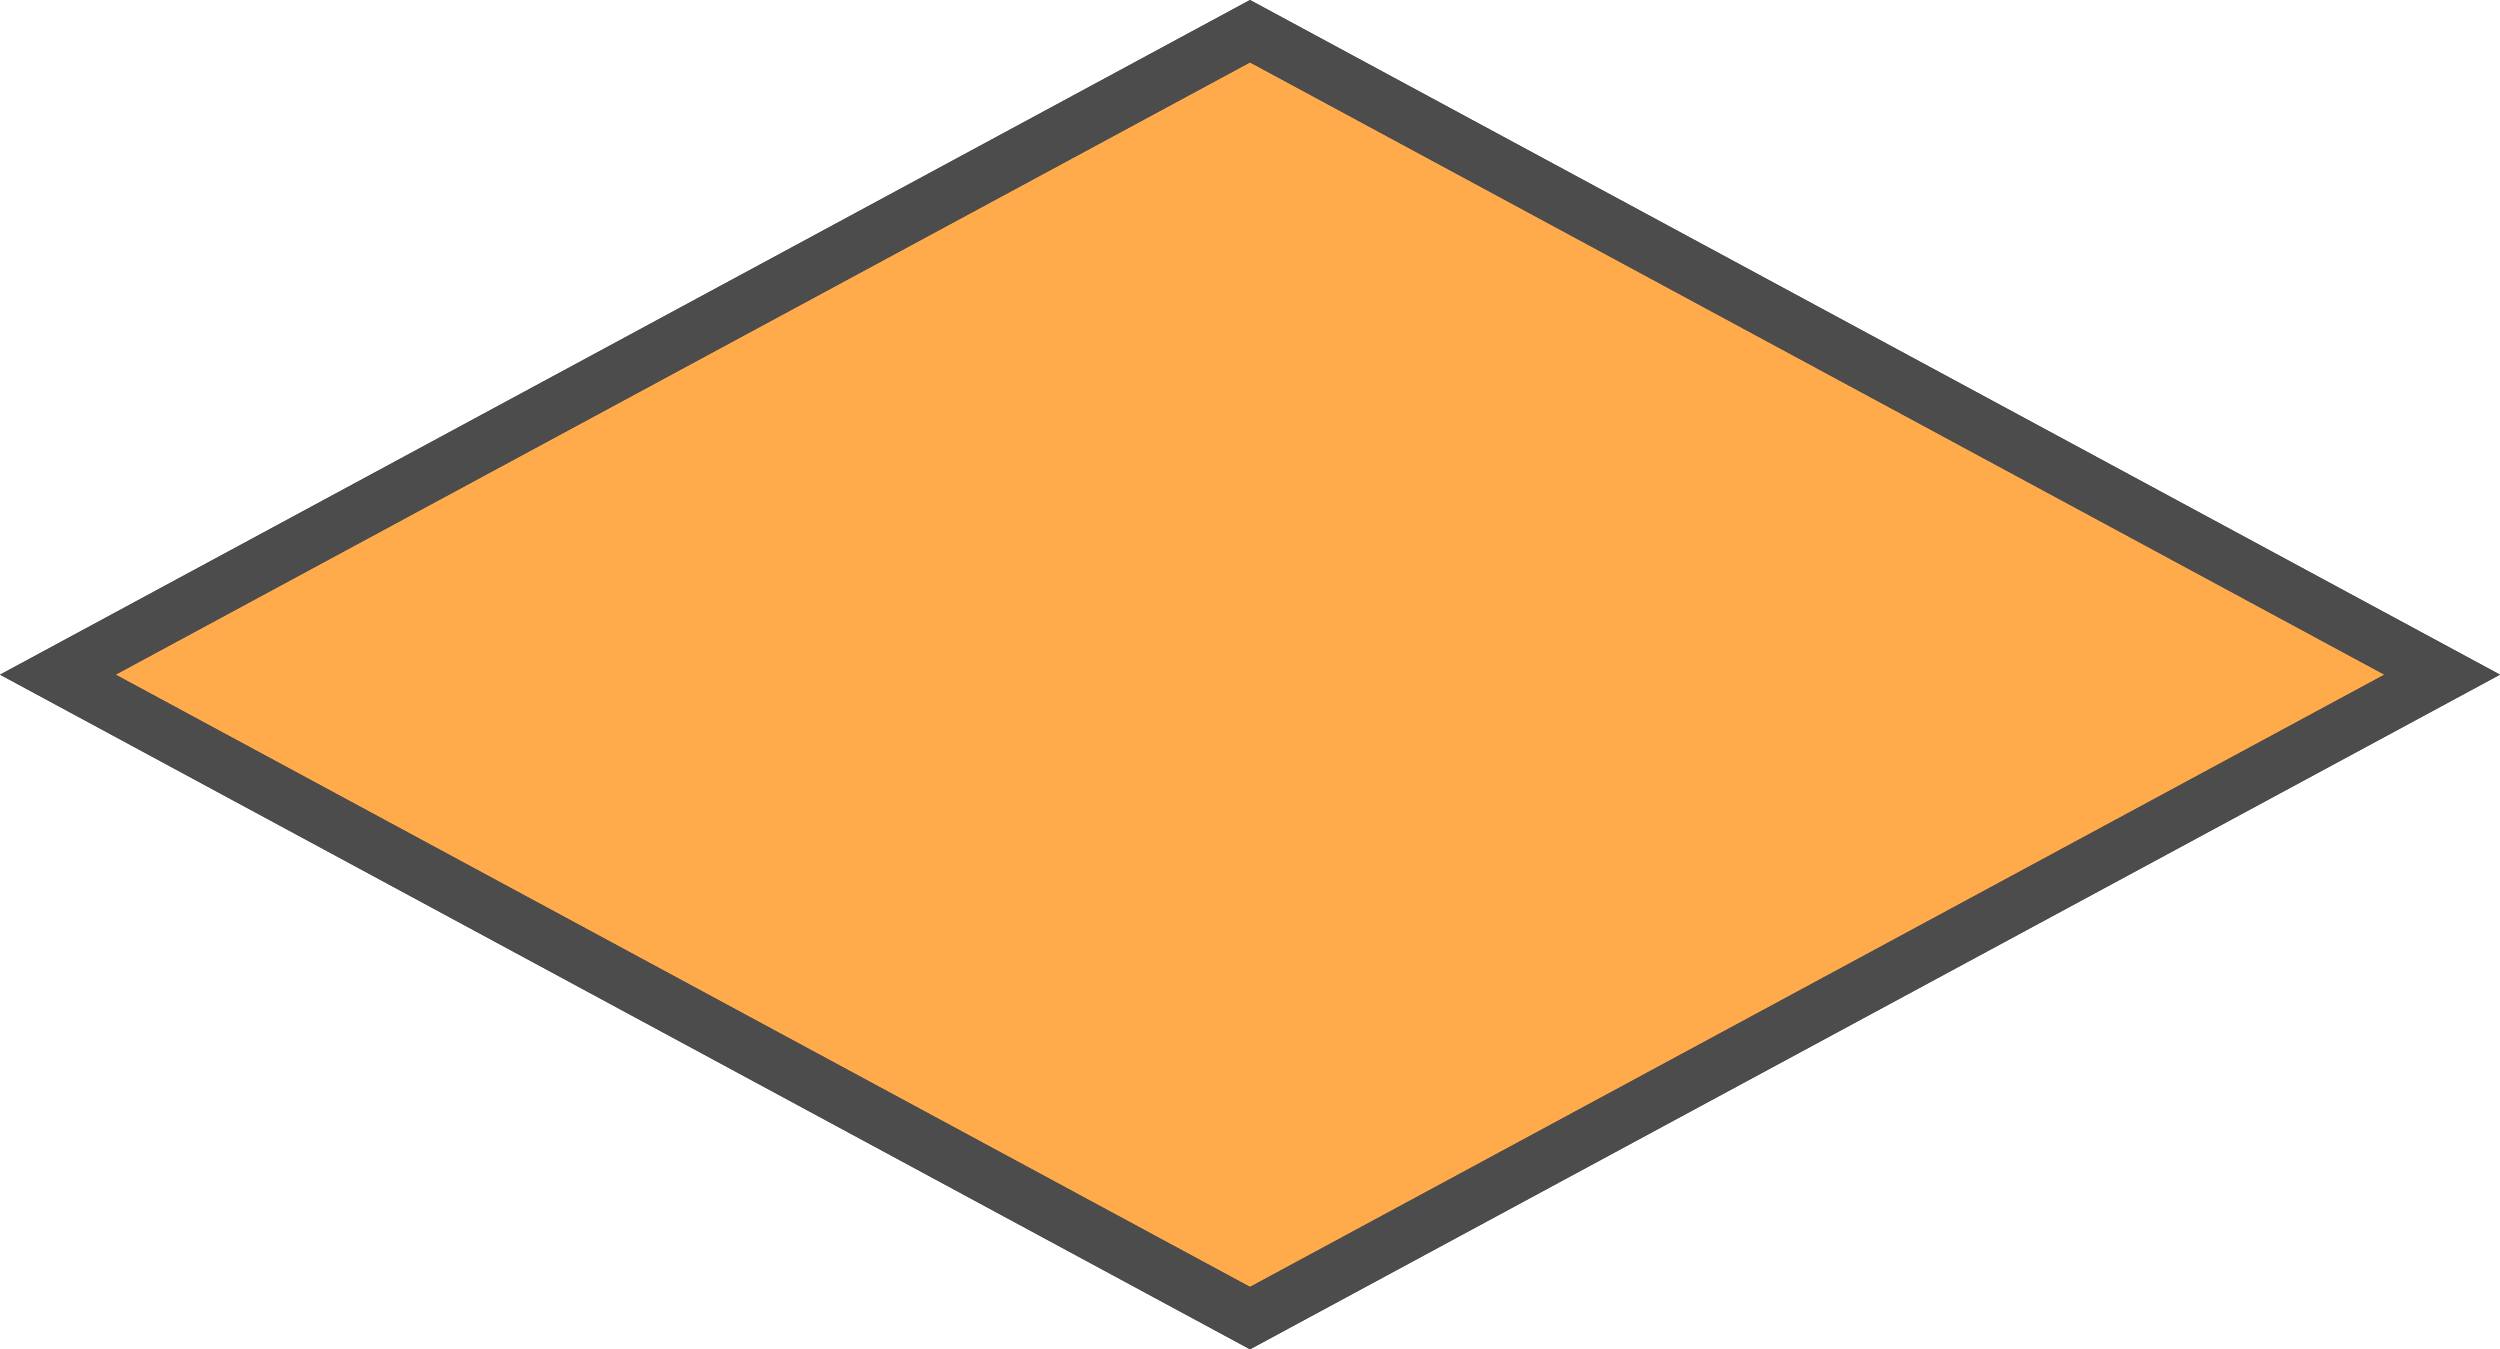
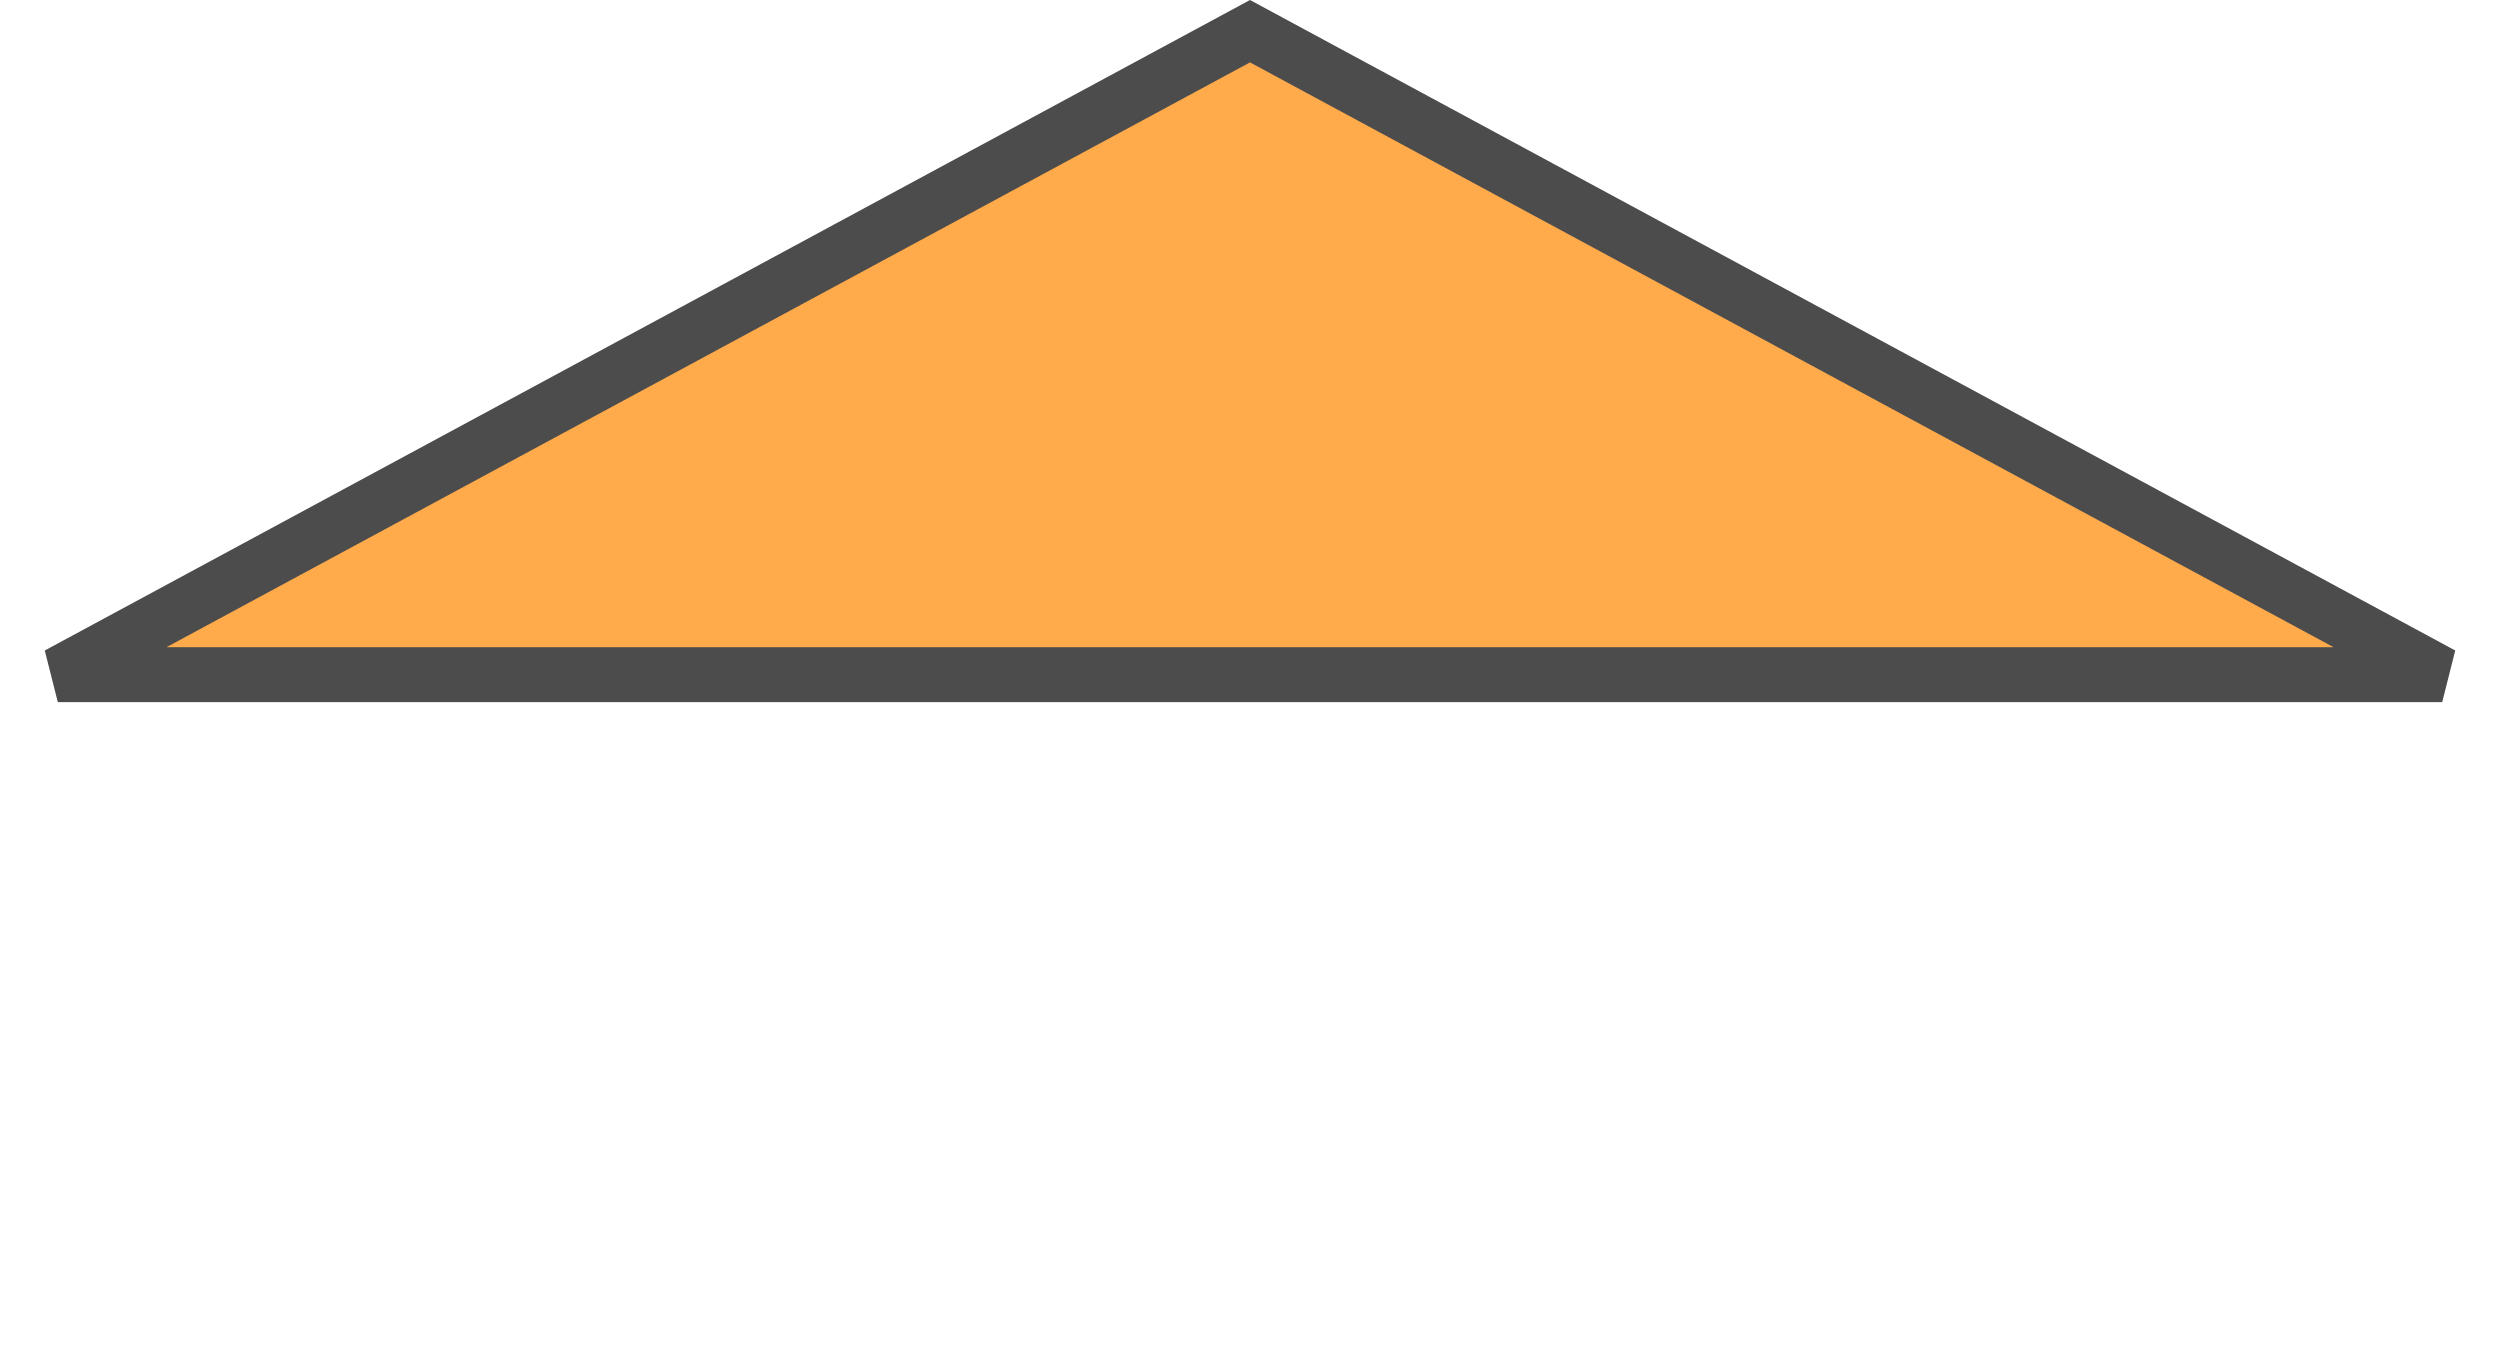
<svg xmlns="http://www.w3.org/2000/svg" width="227.676" height="122.876" viewBox="0 0 227.676 122.876">
  <g id="Group_1164" data-name="Group 1164" transform="translate(5.264 2.841)" opacity="0.7">
-     <path id="Path_284" data-name="Path 284" d="M58.6,217.149,0,108.575,58.6,0l58.6,108.575Z" transform="translate(217.149 0) rotate(90)" fill="#ff8700" stroke="#000" stroke-width="5" />
-     <path id="Path_285" data-name="Path 285" d="M58.6,217.149,0,108.575,58.6,0l58.6,108.575Z" transform="translate(217.149 0) rotate(90)" fill="none" stroke="#000" stroke-miterlimit="10" stroke-width="5" />
+     <path id="Path_284" data-name="Path 284" d="M58.6,217.149,0,108.575,58.6,0Z" transform="translate(217.149 0) rotate(90)" fill="#ff8700" stroke="#000" stroke-width="5" />
  </g>
</svg>